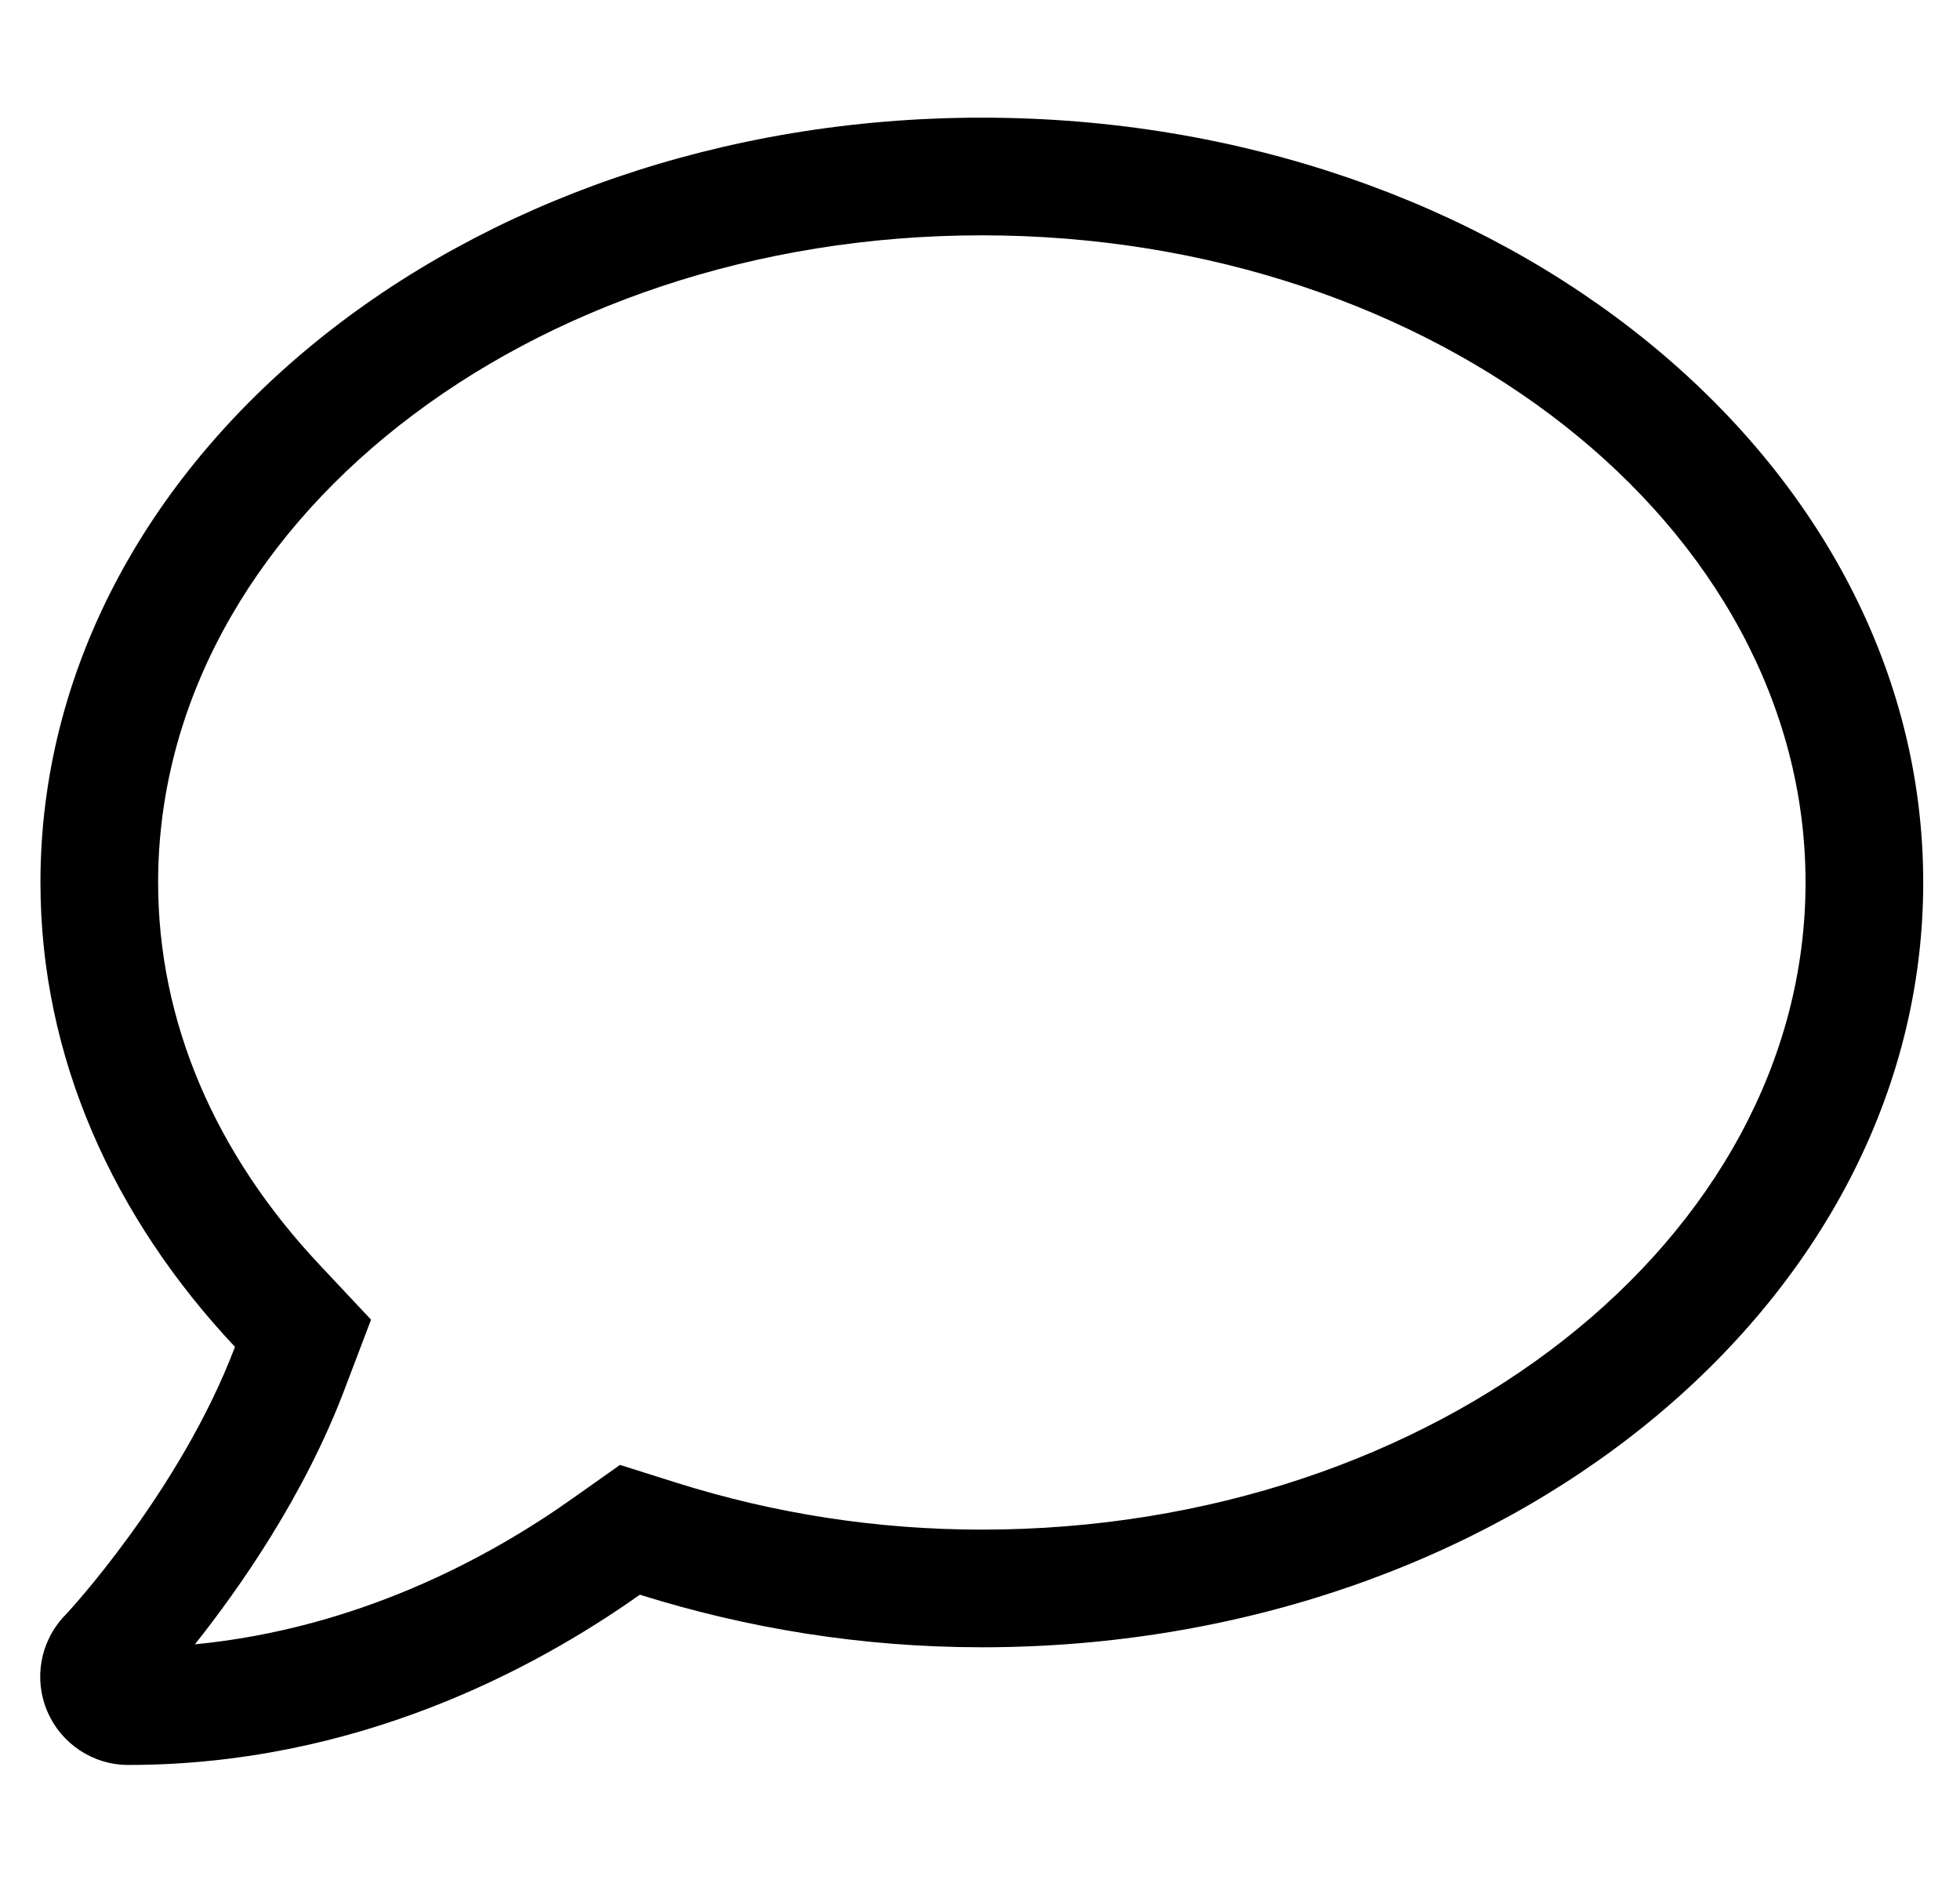
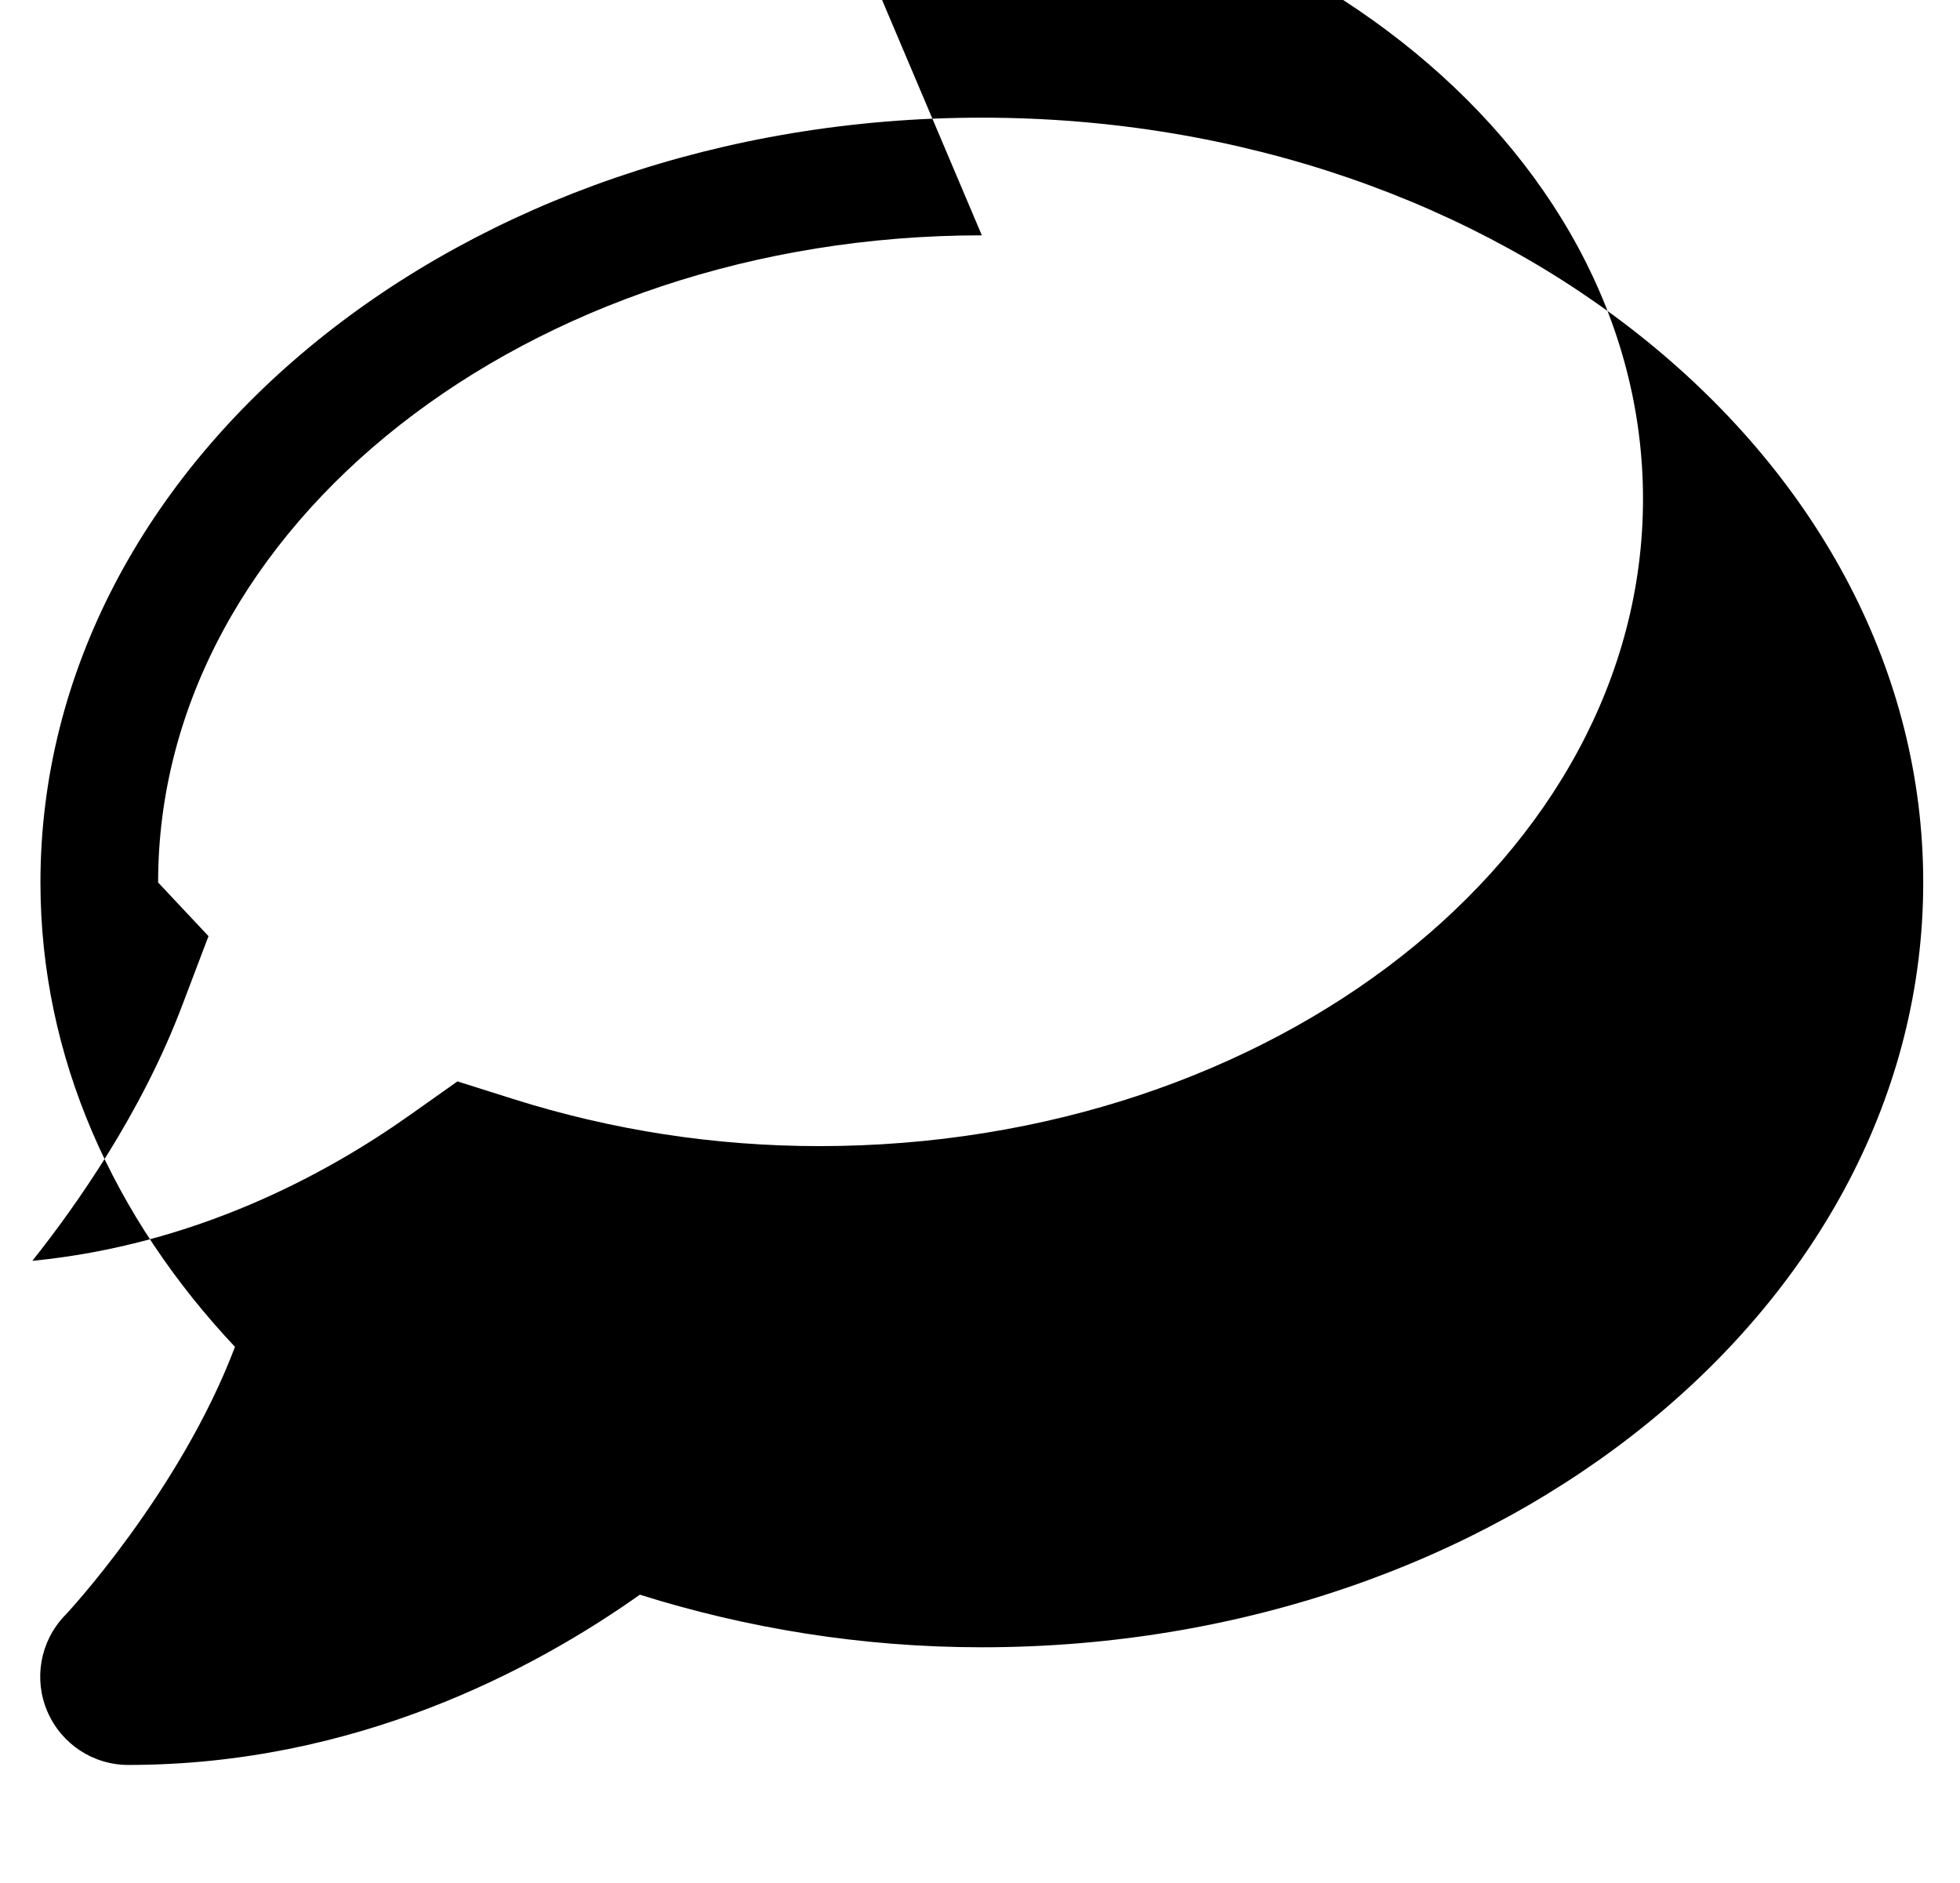
<svg xmlns="http://www.w3.org/2000/svg" version="1.1" viewBox="-11 0 533 512">
-   <path fill="currentColor" d="M256 64c-123.5 0 -224 79 -224 176c0 37.6 15.3 73.7 44.2 104.3l13.7 14.601l-7.101 18.699c-11 29.2 -28.8 54.5 -40.8 69.601c44.1 -4.3 79.6 -23.3 102.6 -39.601l13 -9.199l15.2 4.8 c26.9 8.5 54.9 12.8 83.2 12.8c123.5 0 224 -79 224 -176s-100.5 -176 -224 -176zM256 32c141.4 0 256 93.1 256 208s-114.6 208 -256 208c-32.8 0 -64 -5.2 -93 -14.3c-29.1 20.6 -77.6 46.3 -139.1 46.3 c-9.601 0 -18.2 -5.7 -22 -14.5c-3.801 -8.8 -2 -19 4.6 -26c0.5 -0.4 31.5 -33.8 46.4 -73.2c-33 -35.1 -52.9 -78.7 -52.9 -126.3c0 -114.9 114.6 -208 256 -208z" />
+   <path fill="currentColor" d="M256 64c-123.5 0 -224 79 -224 176l13.7 14.601l-7.101 18.699c-11 29.2 -28.8 54.5 -40.8 69.601c44.1 -4.3 79.6 -23.3 102.6 -39.601l13 -9.199l15.2 4.8 c26.9 8.5 54.9 12.8 83.2 12.8c123.5 0 224 -79 224 -176s-100.5 -176 -224 -176zM256 32c141.4 0 256 93.1 256 208s-114.6 208 -256 208c-32.8 0 -64 -5.2 -93 -14.3c-29.1 20.6 -77.6 46.3 -139.1 46.3 c-9.601 0 -18.2 -5.7 -22 -14.5c-3.801 -8.8 -2 -19 4.6 -26c0.5 -0.4 31.5 -33.8 46.4 -73.2c-33 -35.1 -52.9 -78.7 -52.9 -126.3c0 -114.9 114.6 -208 256 -208z" />
</svg>